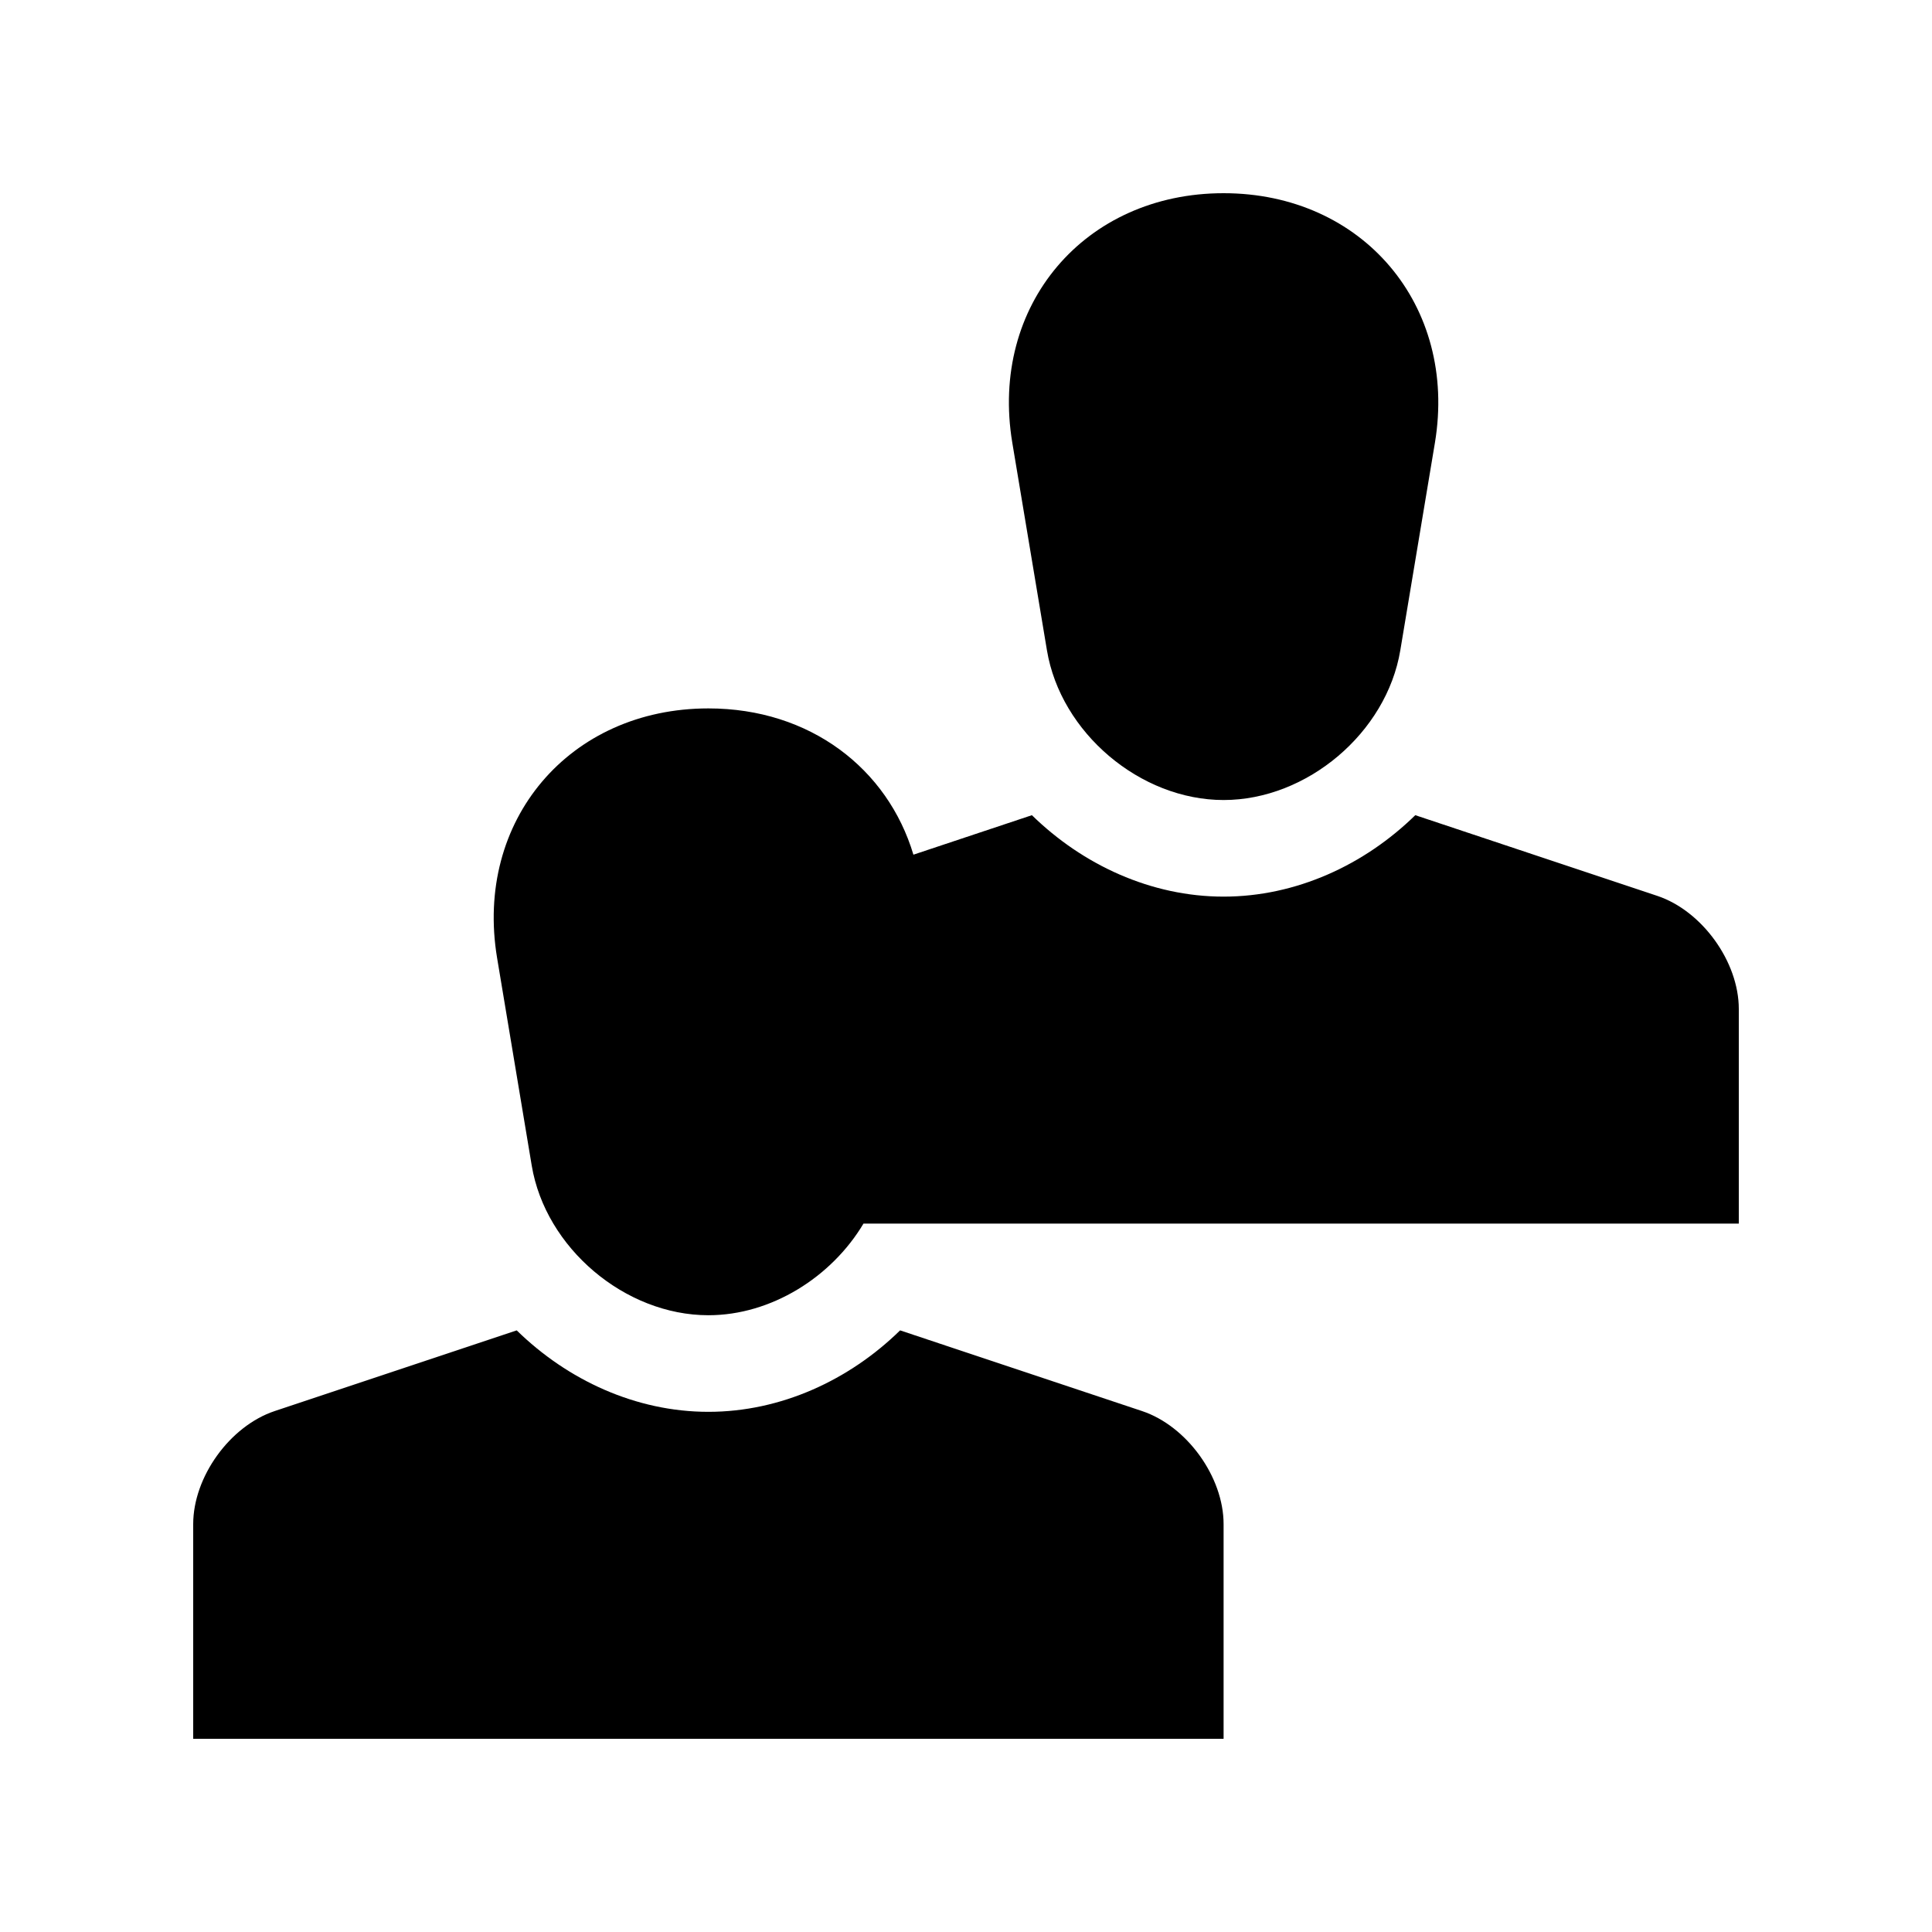
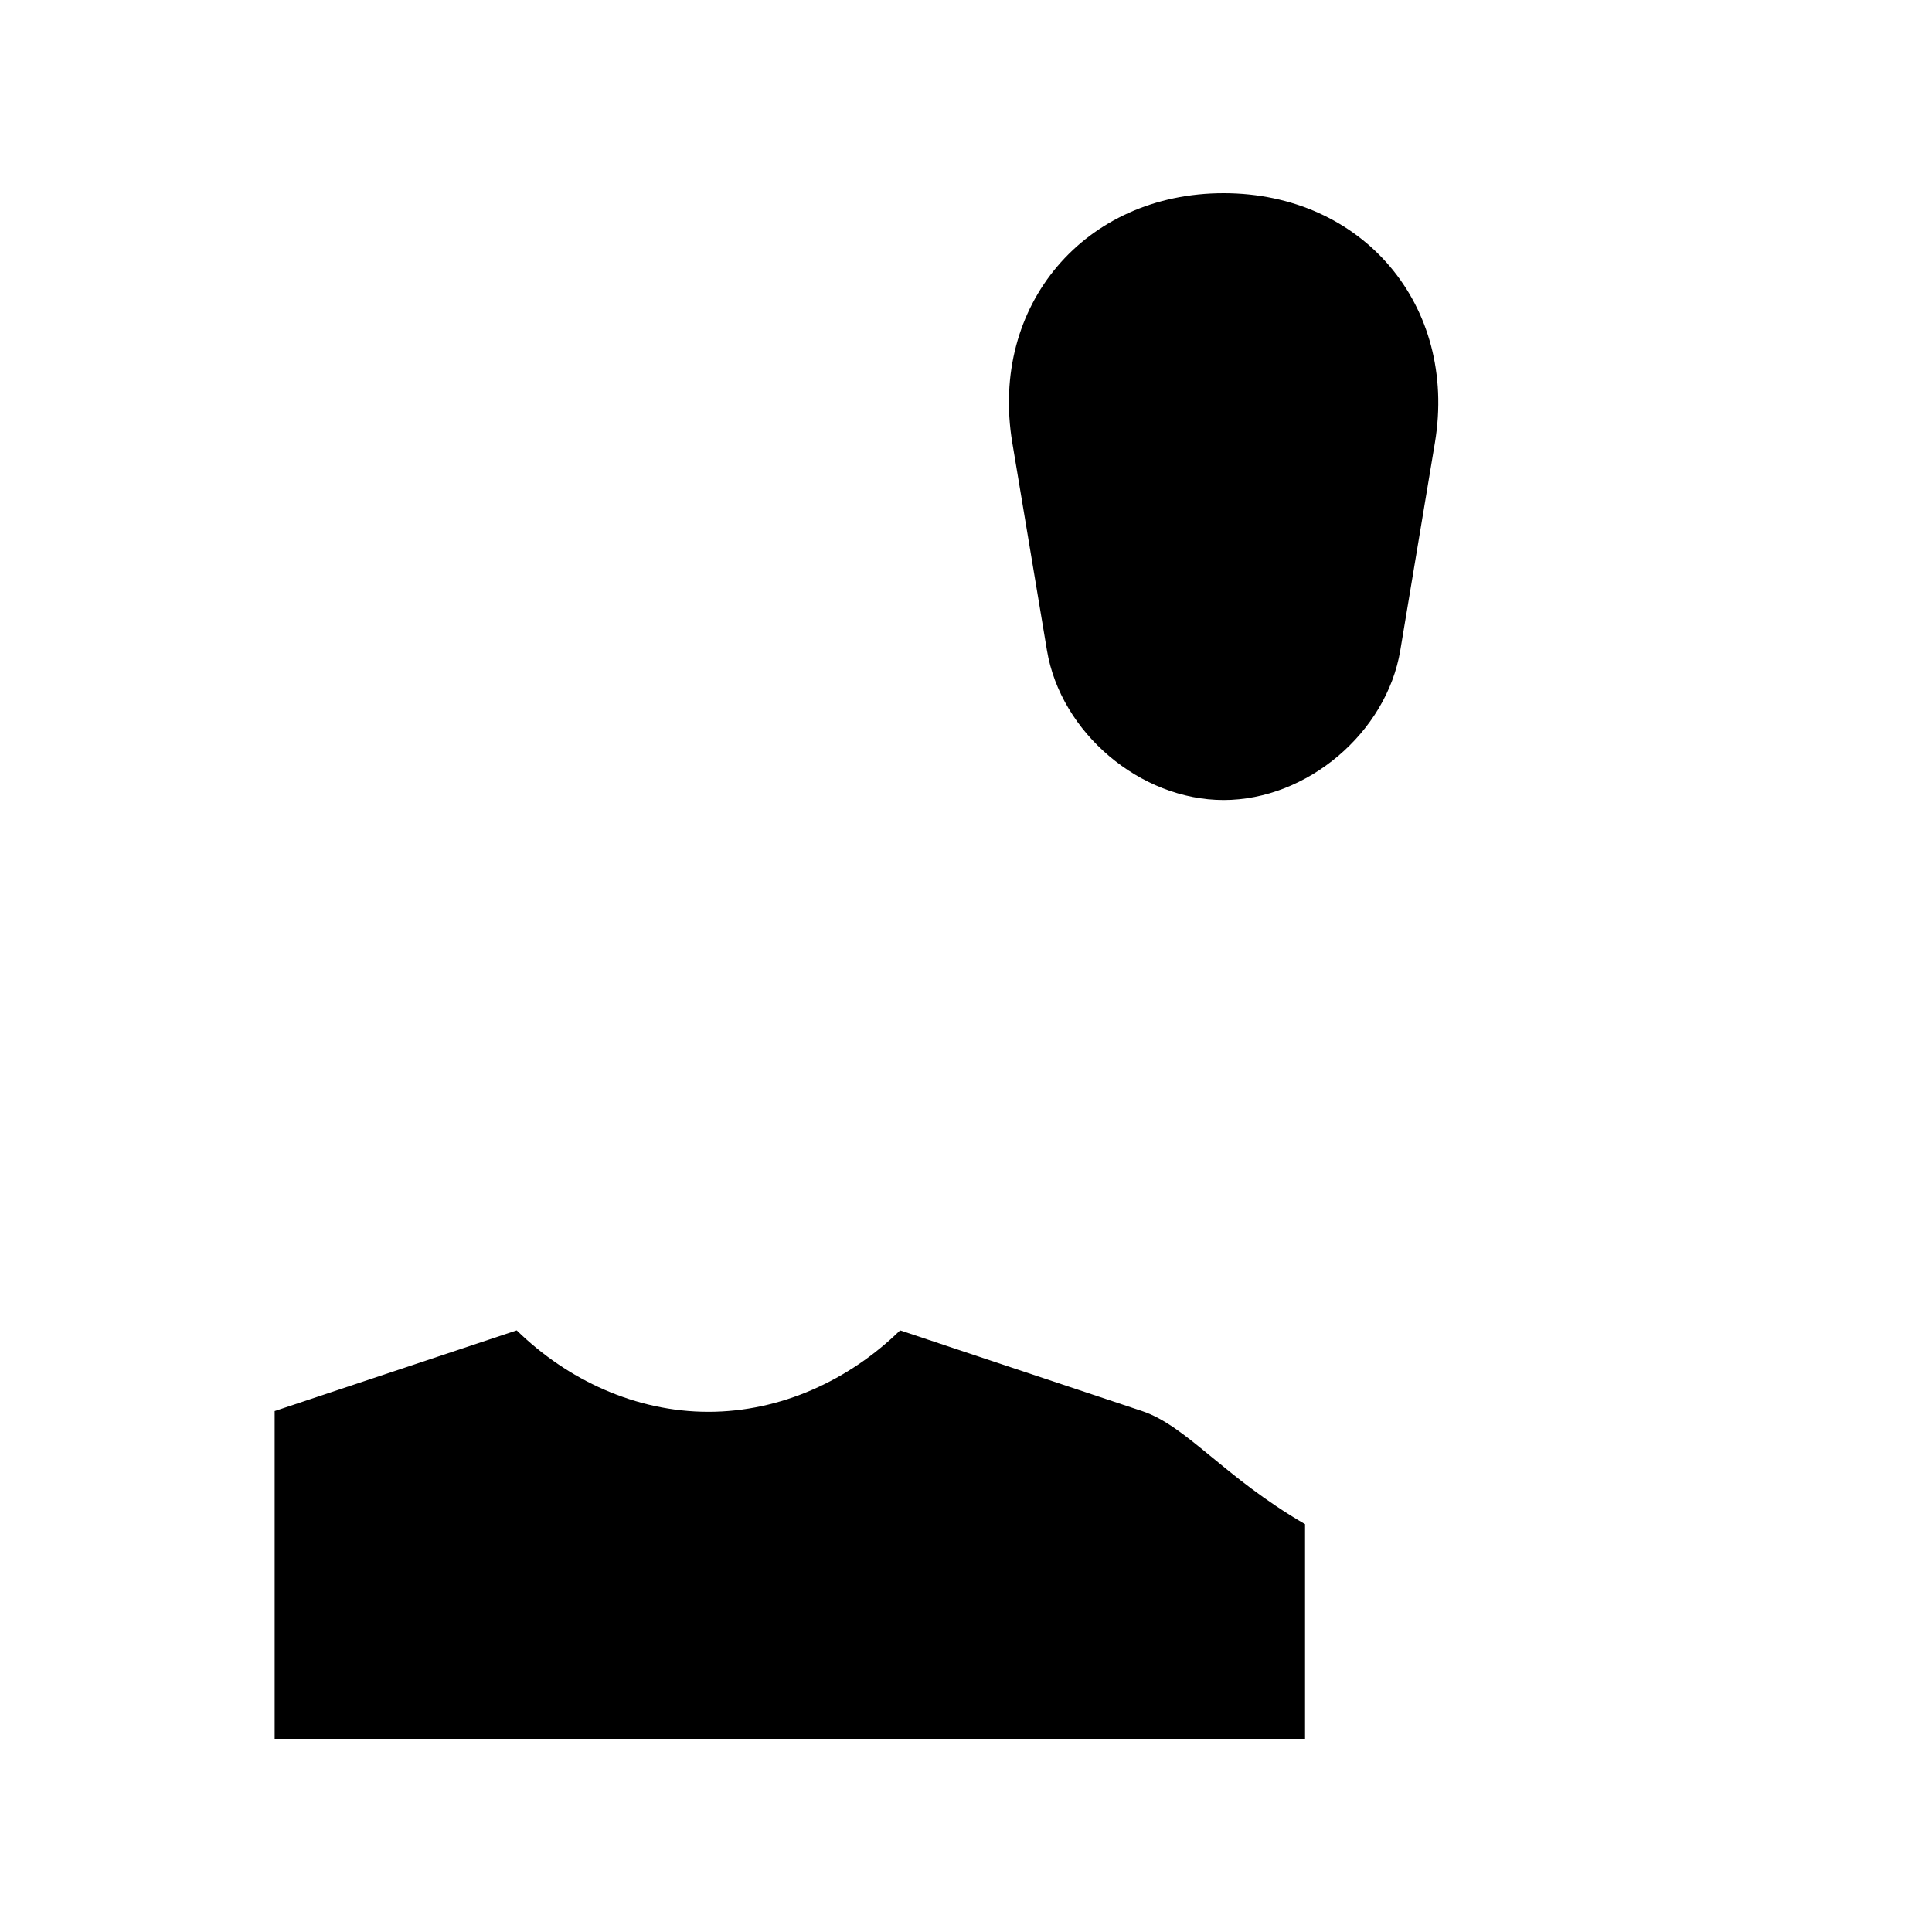
<svg xmlns="http://www.w3.org/2000/svg" version="1.0" id="Layer_1" x="0px" y="0px" width="100px" height="100px" viewBox="0 0 100 100" enable-background="new 0 0 100 100" xml:space="preserve">
-   <path d="M59.114,73.037L46.589,68.86c-2.627,2.572-6.166,4.216-9.922,4.216c-3.757,0-7.292-1.644-9.922-4.216l-12.529,4.177  C11.895,73.812,10,76.445,10,78.89V90h53.333V78.89C63.333,76.445,61.433,73.812,59.114,73.037z" />
+   <path d="M59.114,73.037L46.589,68.86c-2.627,2.572-6.166,4.216-9.922,4.216c-3.757,0-7.292-1.644-9.922-4.216l-12.529,4.177  V90h53.333V78.89C63.333,76.445,61.433,73.812,59.114,73.037z" />
  <path d="M52.396,22.913l1.794,10.749c0.71,4.261,4.824,7.747,9.144,7.747c4.32,0,8.435-3.486,9.145-7.747l1.793-10.749  C75.449,15.808,70.53,10,63.333,10S51.214,15.808,52.396,22.913z" />
-   <path d="M90,52.224c0-2.445-1.901-5.078-4.219-5.854l-12.526-4.176c-2.627,2.571-6.165,4.215-9.922,4.215  c-3.756,0-7.291-1.644-9.922-4.215l-6.133,2.044c-1.331-4.45-5.348-7.571-10.611-7.571c-7.197,0-12.119,5.807-10.938,12.913  l1.793,10.749c0.71,4.261,4.824,7.747,9.145,7.747c3.242,0,6.367-1.963,8.027-4.743H90V52.224z" />
</svg>